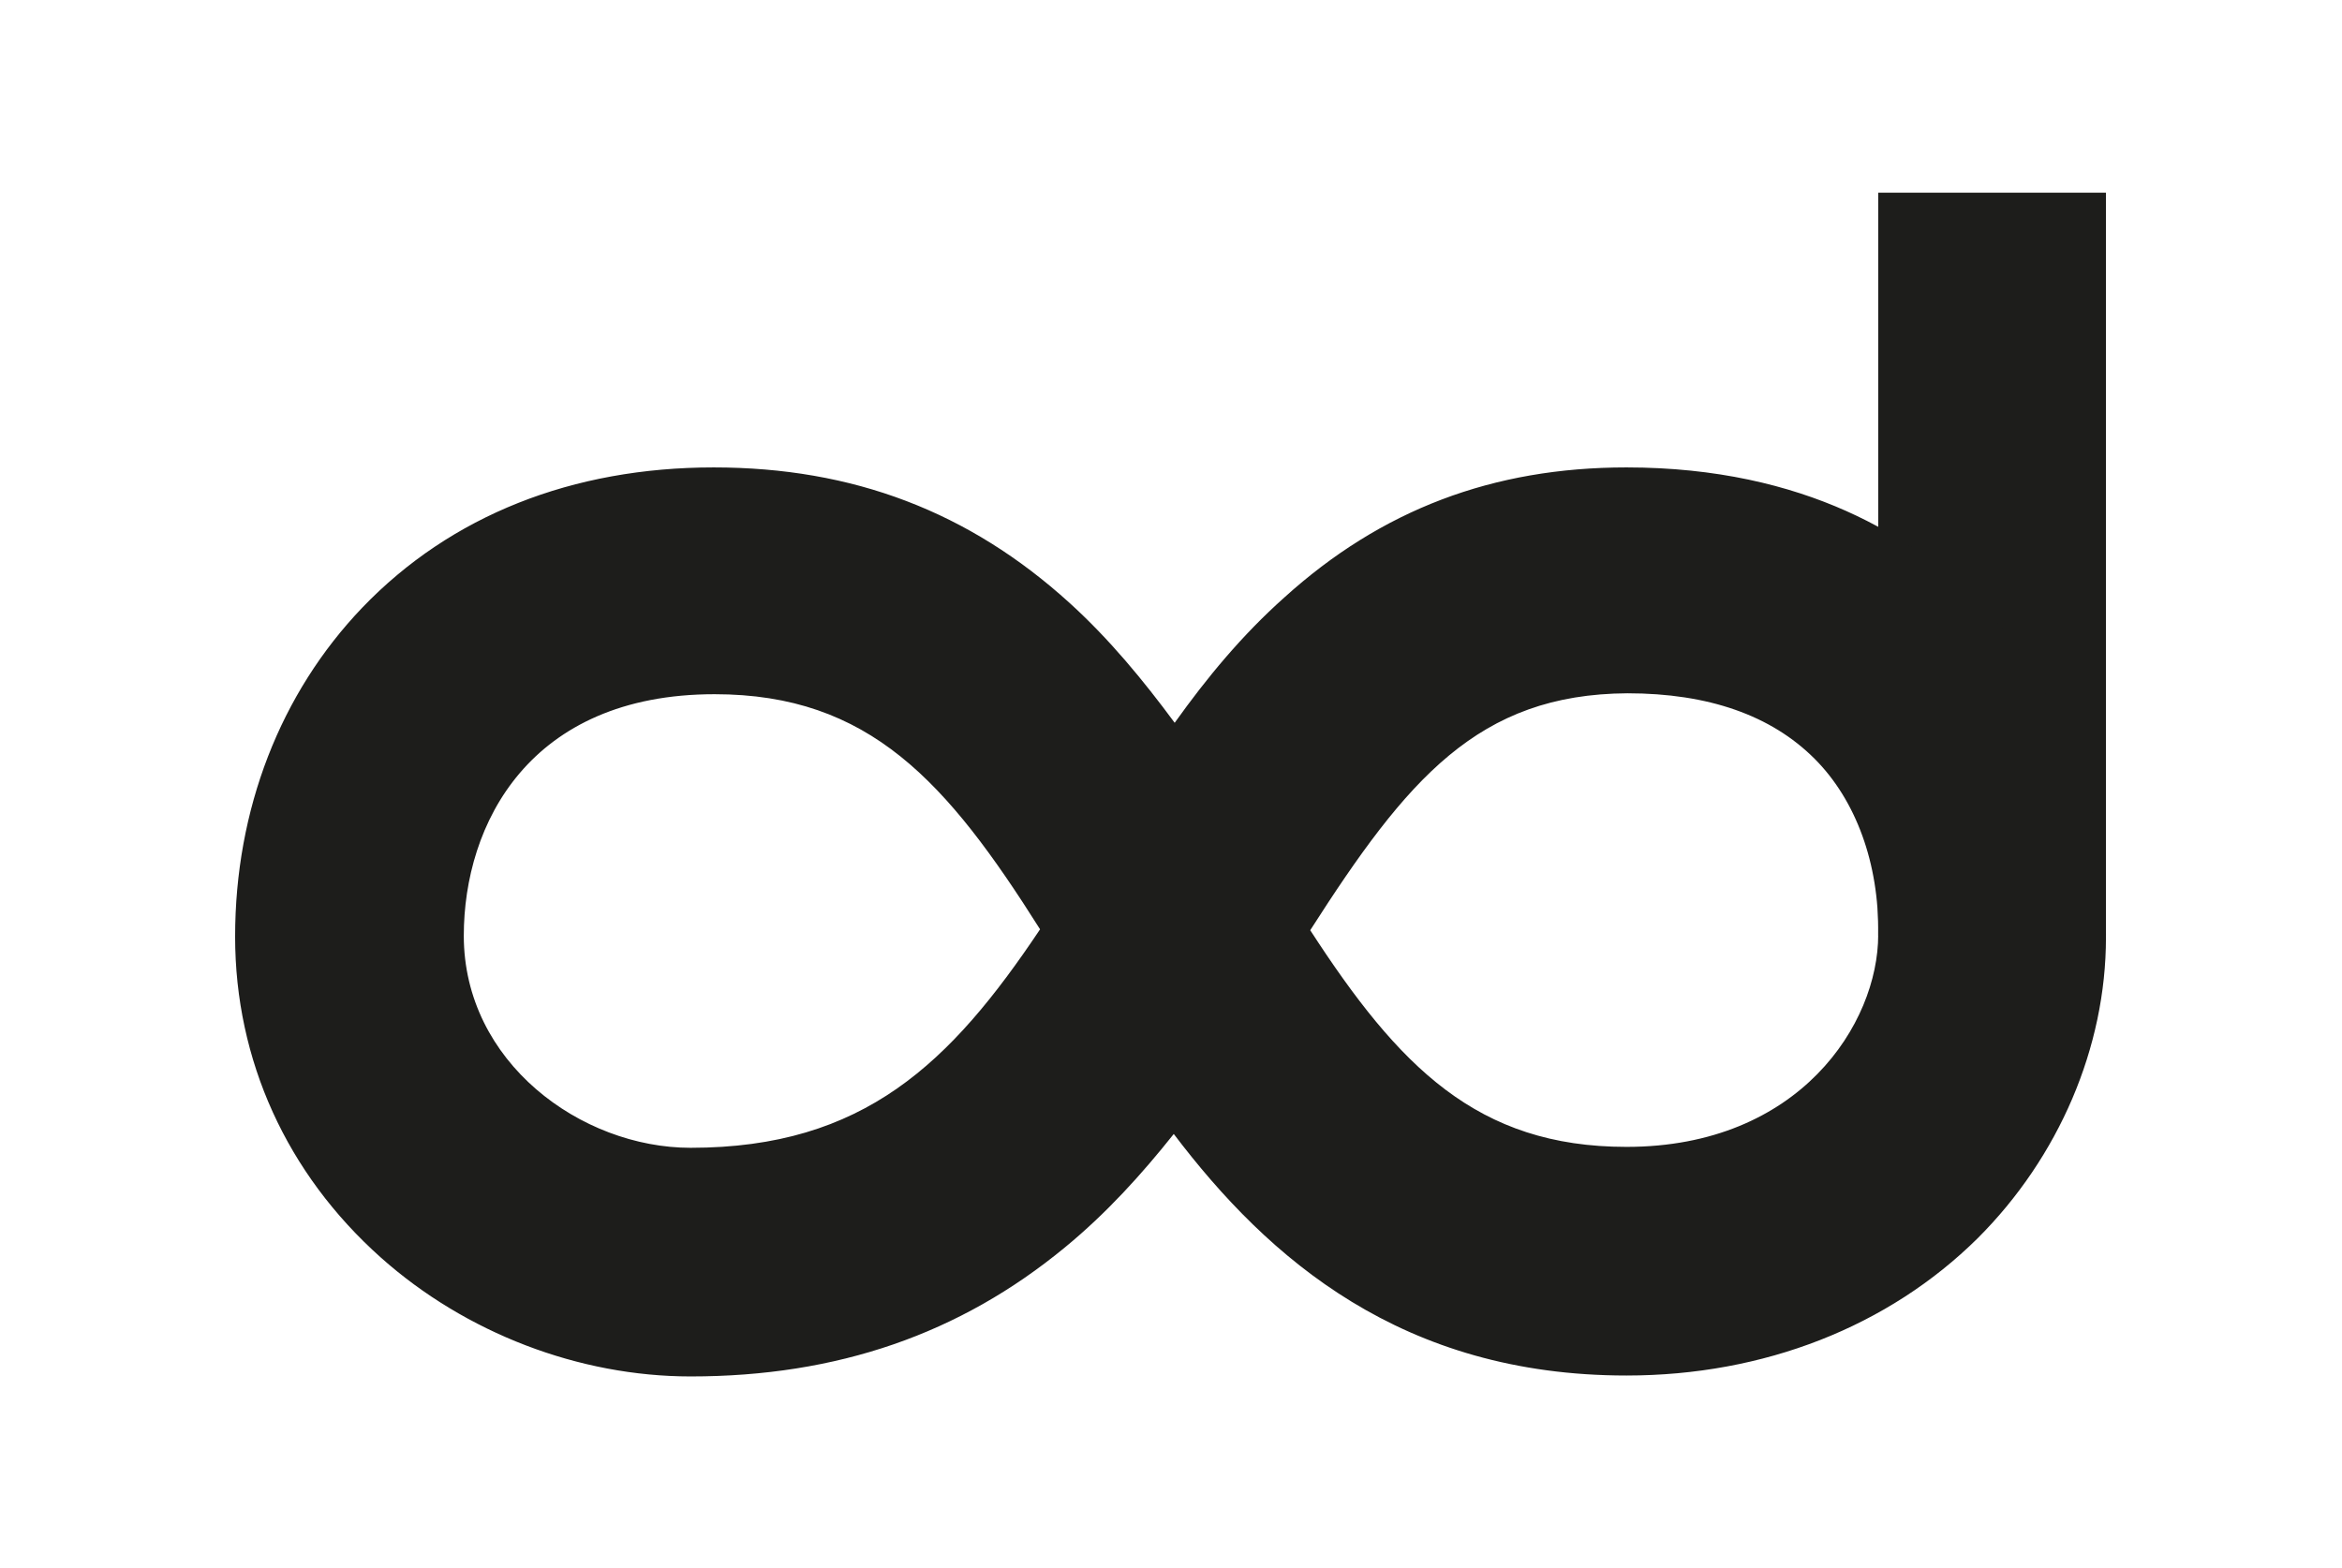
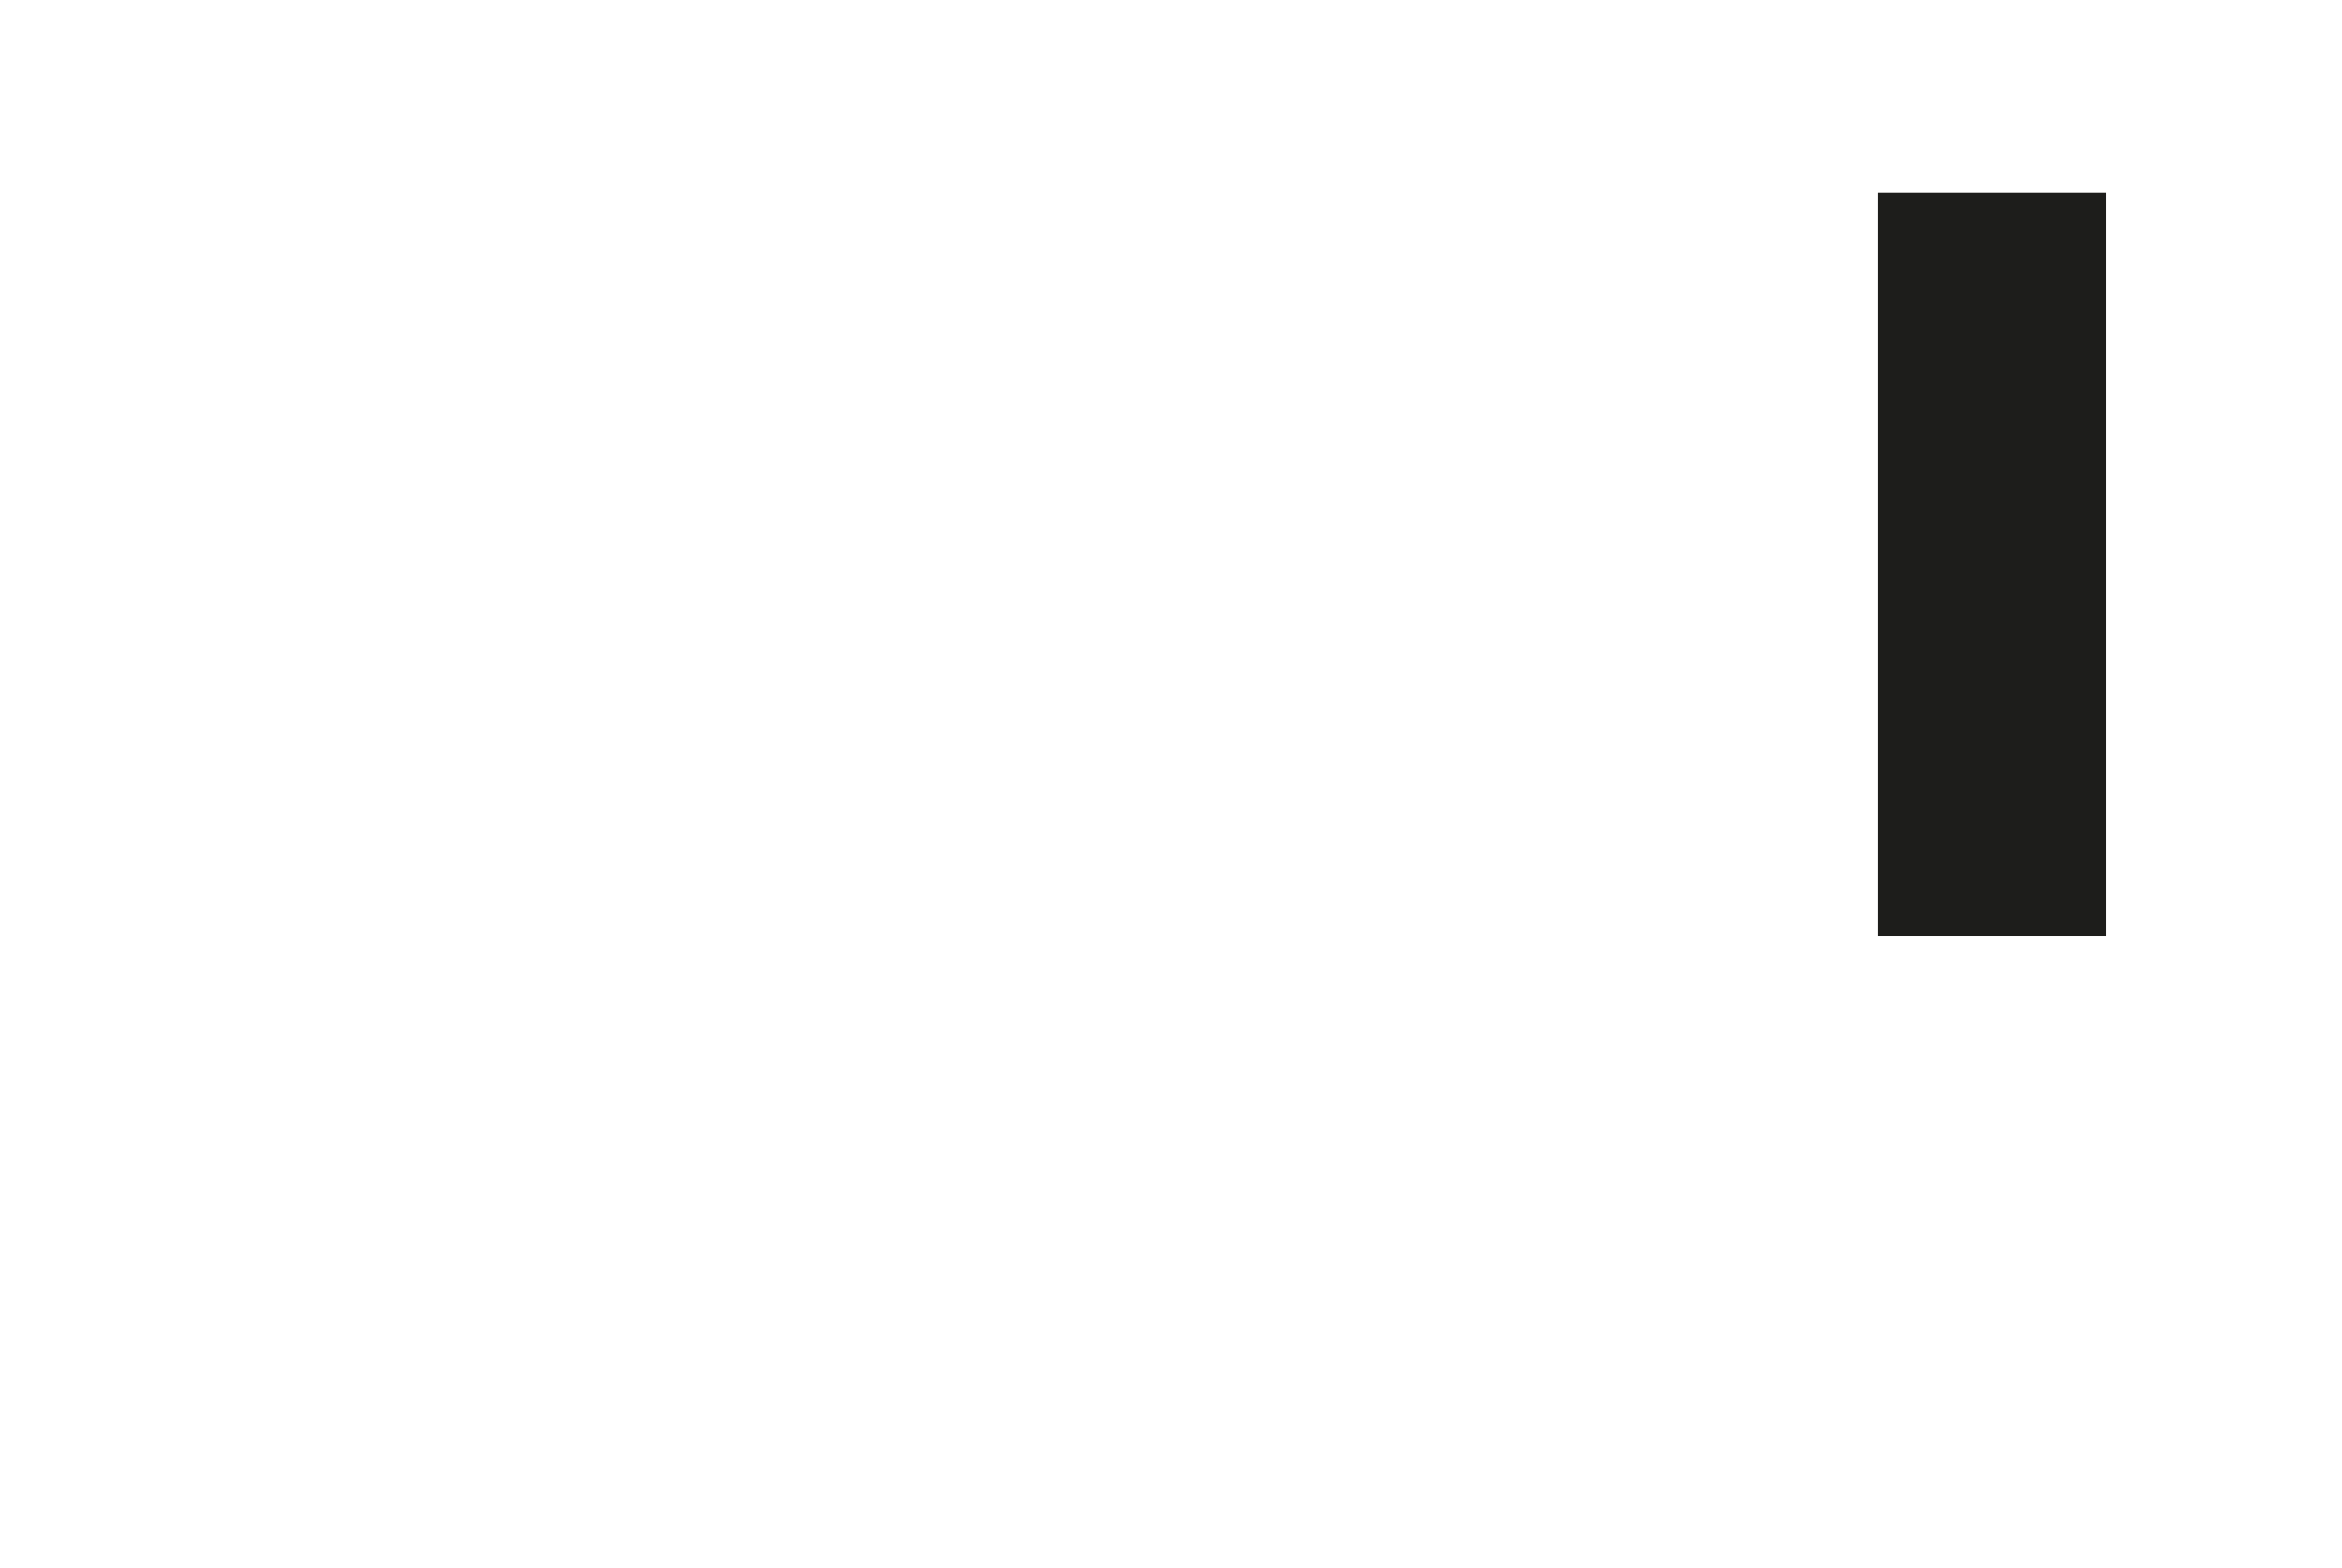
<svg xmlns="http://www.w3.org/2000/svg" version="1.1" x="0px" y="0px" viewBox="0 0 254 170.1" style="enable-background:new 0 0 254 170.1;" xml:space="preserve">
  <style type="text/css">
	.st0{display:none;}
	.st1{fill:#1D1D1B;}
</style>
  <g id="Capa_2" class="st0">
</g>
  <g id="Capa_1">
</g>
  <g id="Capa_3">
    <g>
      <g>
        <path class="st1" d="M203.7,101.5V20.9h24.7v80.6H203.7z" />
      </g>
-       <path class="st1" d="M176.4,149.2c-24.3,0-38.8-12.6-49.1-26.2c-3.5,4.4-7.3,8.6-11.8,12.3c-11.4,9.4-24.7,14-40.6,14    c-12.1,0-24.4-4.7-33.6-12.9c-10.2-9.1-15.8-21.4-15.8-34.8c0-13.8,4.9-26.4,13.8-35.7c9.6-10,22.8-15.2,38.1-15.2    c15.1,0,27.7,4.8,38.6,14.7c4.3,3.9,8,8.4,11.4,13c3.5-4.9,7.3-9.5,11.9-13.6c10.5-9.5,22.6-14.1,37.1-14.1    c19.5,0,31.4,7.8,37.9,14.4c9.2,9.3,14.2,22.3,14.1,36.6c0,11.9-5.1,23.8-13.9,32.6C204.8,143.9,191.3,149.2,176.4,149.2z     M142.1,100.9c9.6,14.8,18.1,23.5,34.3,23.5c18.8,0,27.3-13.4,27.3-23l0-0.1c0.1-7.6-2.4-14.5-6.9-19c-4.7-4.7-11.5-7.1-20.3-7.1    C160.3,75.3,152.6,84.5,142.1,100.9z M77.5,75.3c-20.1,0-27.2,14.1-27.2,26.2c0,13.7,12.7,23,24.6,23c18.8,0,28.2-9.2,37.9-23.7    C102.7,84.8,94.3,75.3,77.5,75.3z" />
    </g>
  </g>
</svg>